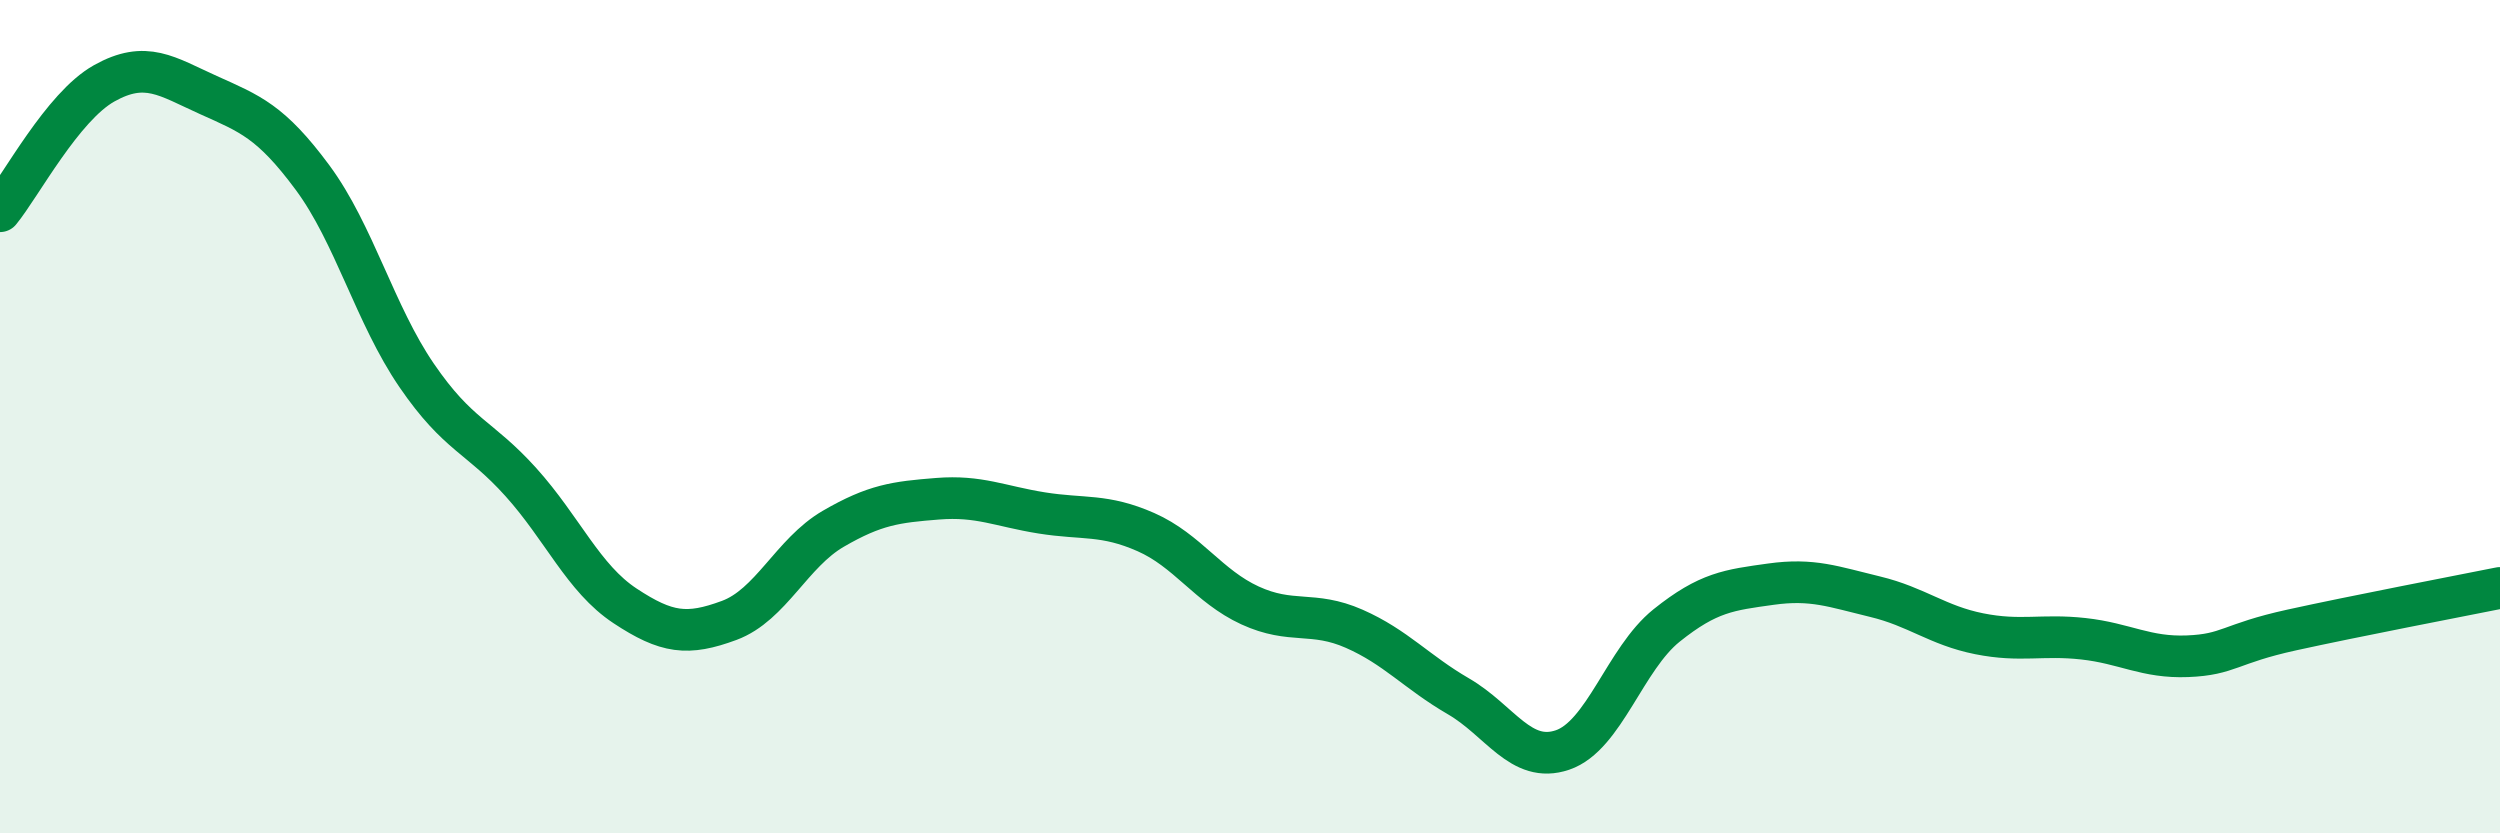
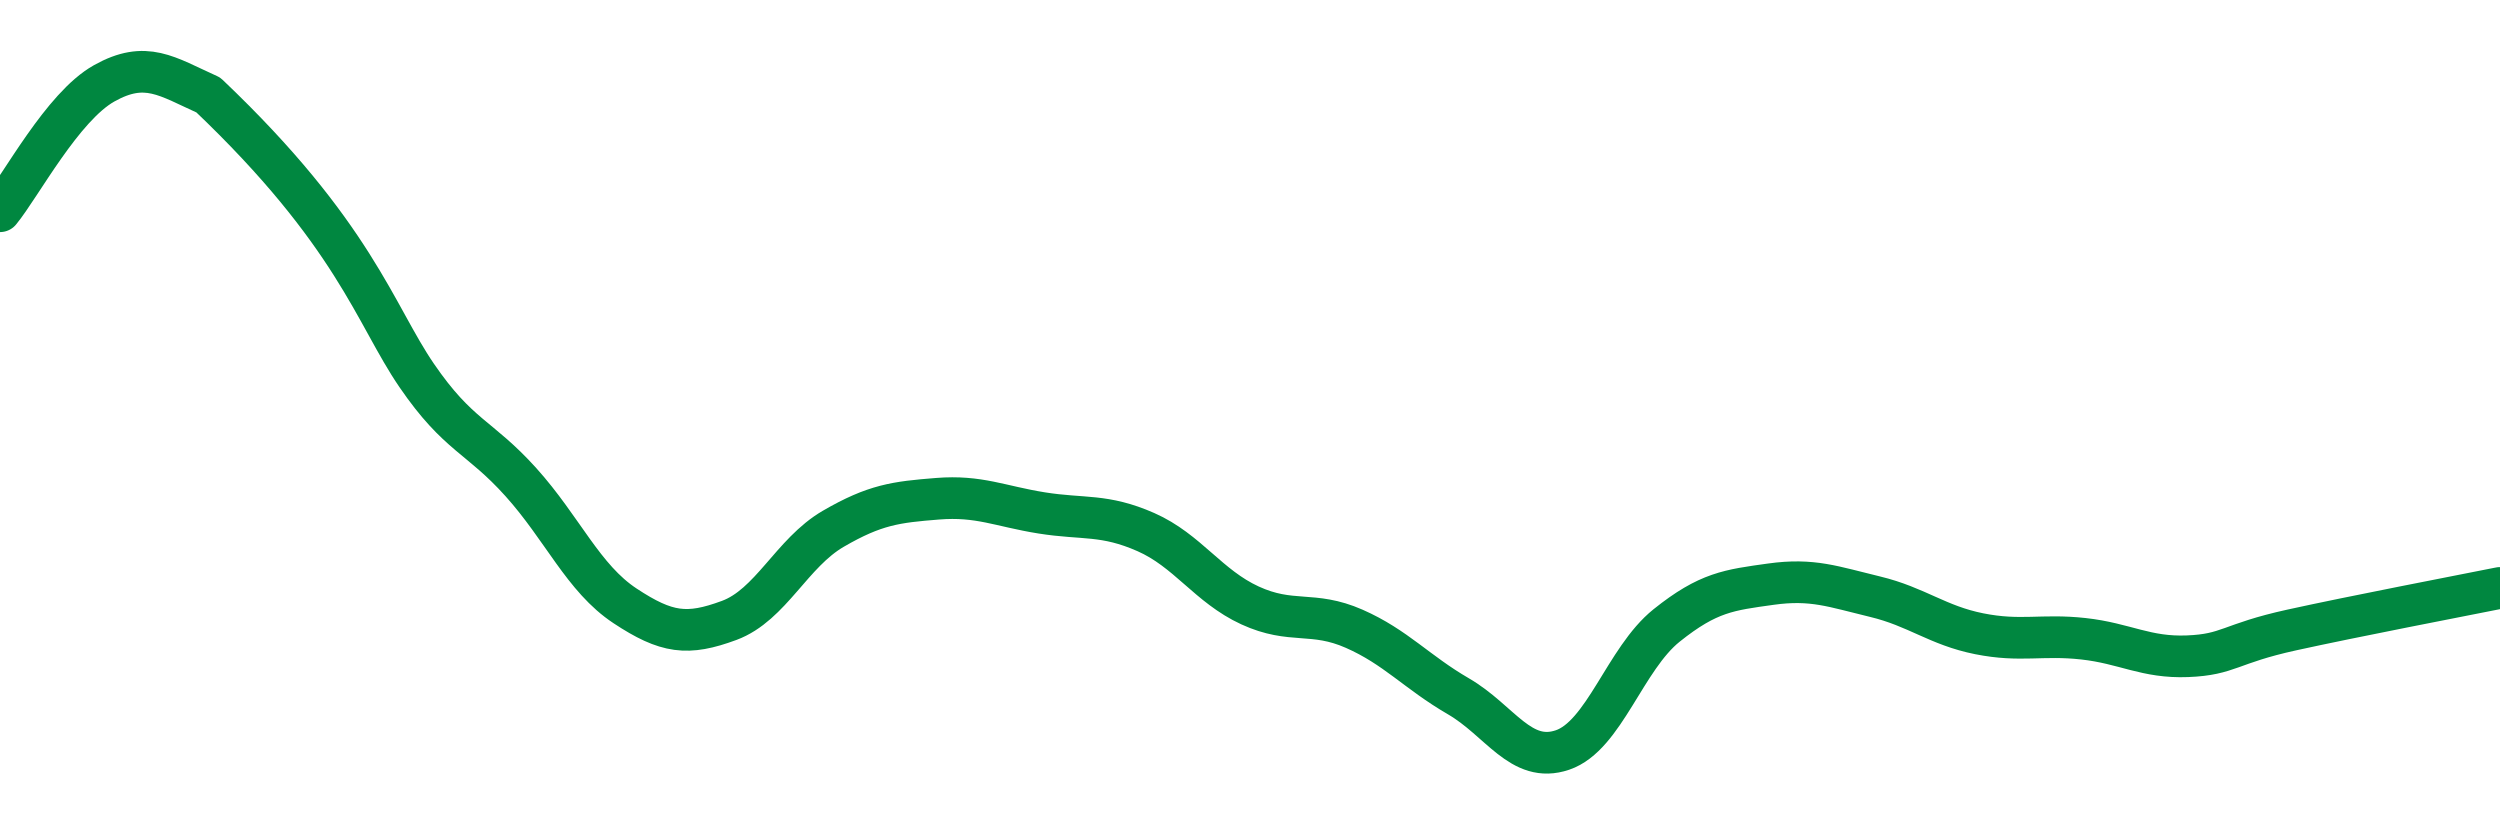
<svg xmlns="http://www.w3.org/2000/svg" width="60" height="20" viewBox="0 0 60 20">
-   <path d="M 0,5.07 C 0.5,4.46 1.5,2.56 2.5,2 C 3.5,1.44 4,1.83 5,2.28 C 6,2.73 6.5,2.91 7.5,4.26 C 8.5,5.61 9,7.55 10,9.01 C 11,10.47 11.5,10.46 12.5,11.57 C 13.5,12.68 14,13.88 15,14.54 C 16,15.2 16.5,15.26 17.5,14.89 C 18.5,14.52 19,13.27 20,12.69 C 21,12.11 21.5,12.05 22.5,11.97 C 23.5,11.89 24,12.15 25,12.31 C 26,12.47 26.5,12.33 27.5,12.77 C 28.5,13.21 29,14.07 30,14.53 C 31,14.99 31.5,14.65 32.5,15.09 C 33.5,15.53 34,16.13 35,16.71 C 36,17.29 36.5,18.34 37.5,18 C 38.5,17.66 39,15.81 40,15.01 C 41,14.21 41.5,14.16 42.5,14.02 C 43.5,13.88 44,14.08 45,14.32 C 46,14.56 46.5,15.01 47.5,15.21 C 48.5,15.41 49,15.22 50,15.33 C 51,15.44 51.5,15.79 52.5,15.75 C 53.5,15.71 53.5,15.45 55,15.12 C 56.5,14.79 59,14.31 60,14.11L60 20L0 20Z" fill="#008740" opacity="0.1" stroke-linecap="round" stroke-linejoin="round" />
-   <path d="M 0,5.07 C 0.5,4.46 1.5,2.56 2.5,2 C 3.5,1.44 4,1.83 5,2.28 C 6,2.73 6.5,2.91 7.5,4.26 C 8.5,5.61 9,7.55 10,9.01 C 11,10.47 11.5,10.46 12.5,11.57 C 13.5,12.68 14,13.88 15,14.54 C 16,15.2 16.5,15.26 17.5,14.89 C 18.5,14.52 19,13.27 20,12.69 C 21,12.11 21.5,12.05 22.5,11.97 C 23.5,11.89 24,12.15 25,12.31 C 26,12.47 26.5,12.33 27.5,12.77 C 28.5,13.21 29,14.07 30,14.53 C 31,14.99 31.5,14.65 32.5,15.09 C 33.5,15.53 34,16.13 35,16.71 C 36,17.29 36.5,18.34 37.5,18 C 38.5,17.66 39,15.81 40,15.01 C 41,14.21 41.5,14.16 42.5,14.02 C 43.5,13.88 44,14.08 45,14.32 C 46,14.56 46.5,15.01 47.5,15.21 C 48.5,15.41 49,15.22 50,15.33 C 51,15.44 51.5,15.79 52.5,15.75 C 53.5,15.71 53.5,15.45 55,15.12 C 56.5,14.79 59,14.31 60,14.11" stroke="#008740" stroke-width="1" fill="none" stroke-linecap="round" stroke-linejoin="round" />
+   <path d="M 0,5.07 C 0.5,4.46 1.5,2.56 2.5,2 C 3.5,1.44 4,1.83 5,2.28 C 8.5,5.61 9,7.55 10,9.01 C 11,10.47 11.5,10.46 12.5,11.57 C 13.5,12.68 14,13.88 15,14.54 C 16,15.2 16.5,15.26 17.5,14.89 C 18.5,14.52 19,13.27 20,12.69 C 21,12.11 21.5,12.05 22.5,11.97 C 23.5,11.89 24,12.15 25,12.31 C 26,12.47 26.5,12.33 27.5,12.77 C 28.5,13.21 29,14.07 30,14.53 C 31,14.99 31.5,14.65 32.5,15.09 C 33.5,15.53 34,16.13 35,16.71 C 36,17.29 36.5,18.34 37.5,18 C 38.5,17.66 39,15.81 40,15.01 C 41,14.21 41.5,14.16 42.5,14.02 C 43.5,13.88 44,14.08 45,14.32 C 46,14.56 46.5,15.01 47.5,15.21 C 48.5,15.41 49,15.22 50,15.33 C 51,15.44 51.5,15.79 52.5,15.75 C 53.5,15.71 53.5,15.45 55,15.12 C 56.5,14.79 59,14.31 60,14.11" stroke="#008740" stroke-width="1" fill="none" stroke-linecap="round" stroke-linejoin="round" />
</svg>